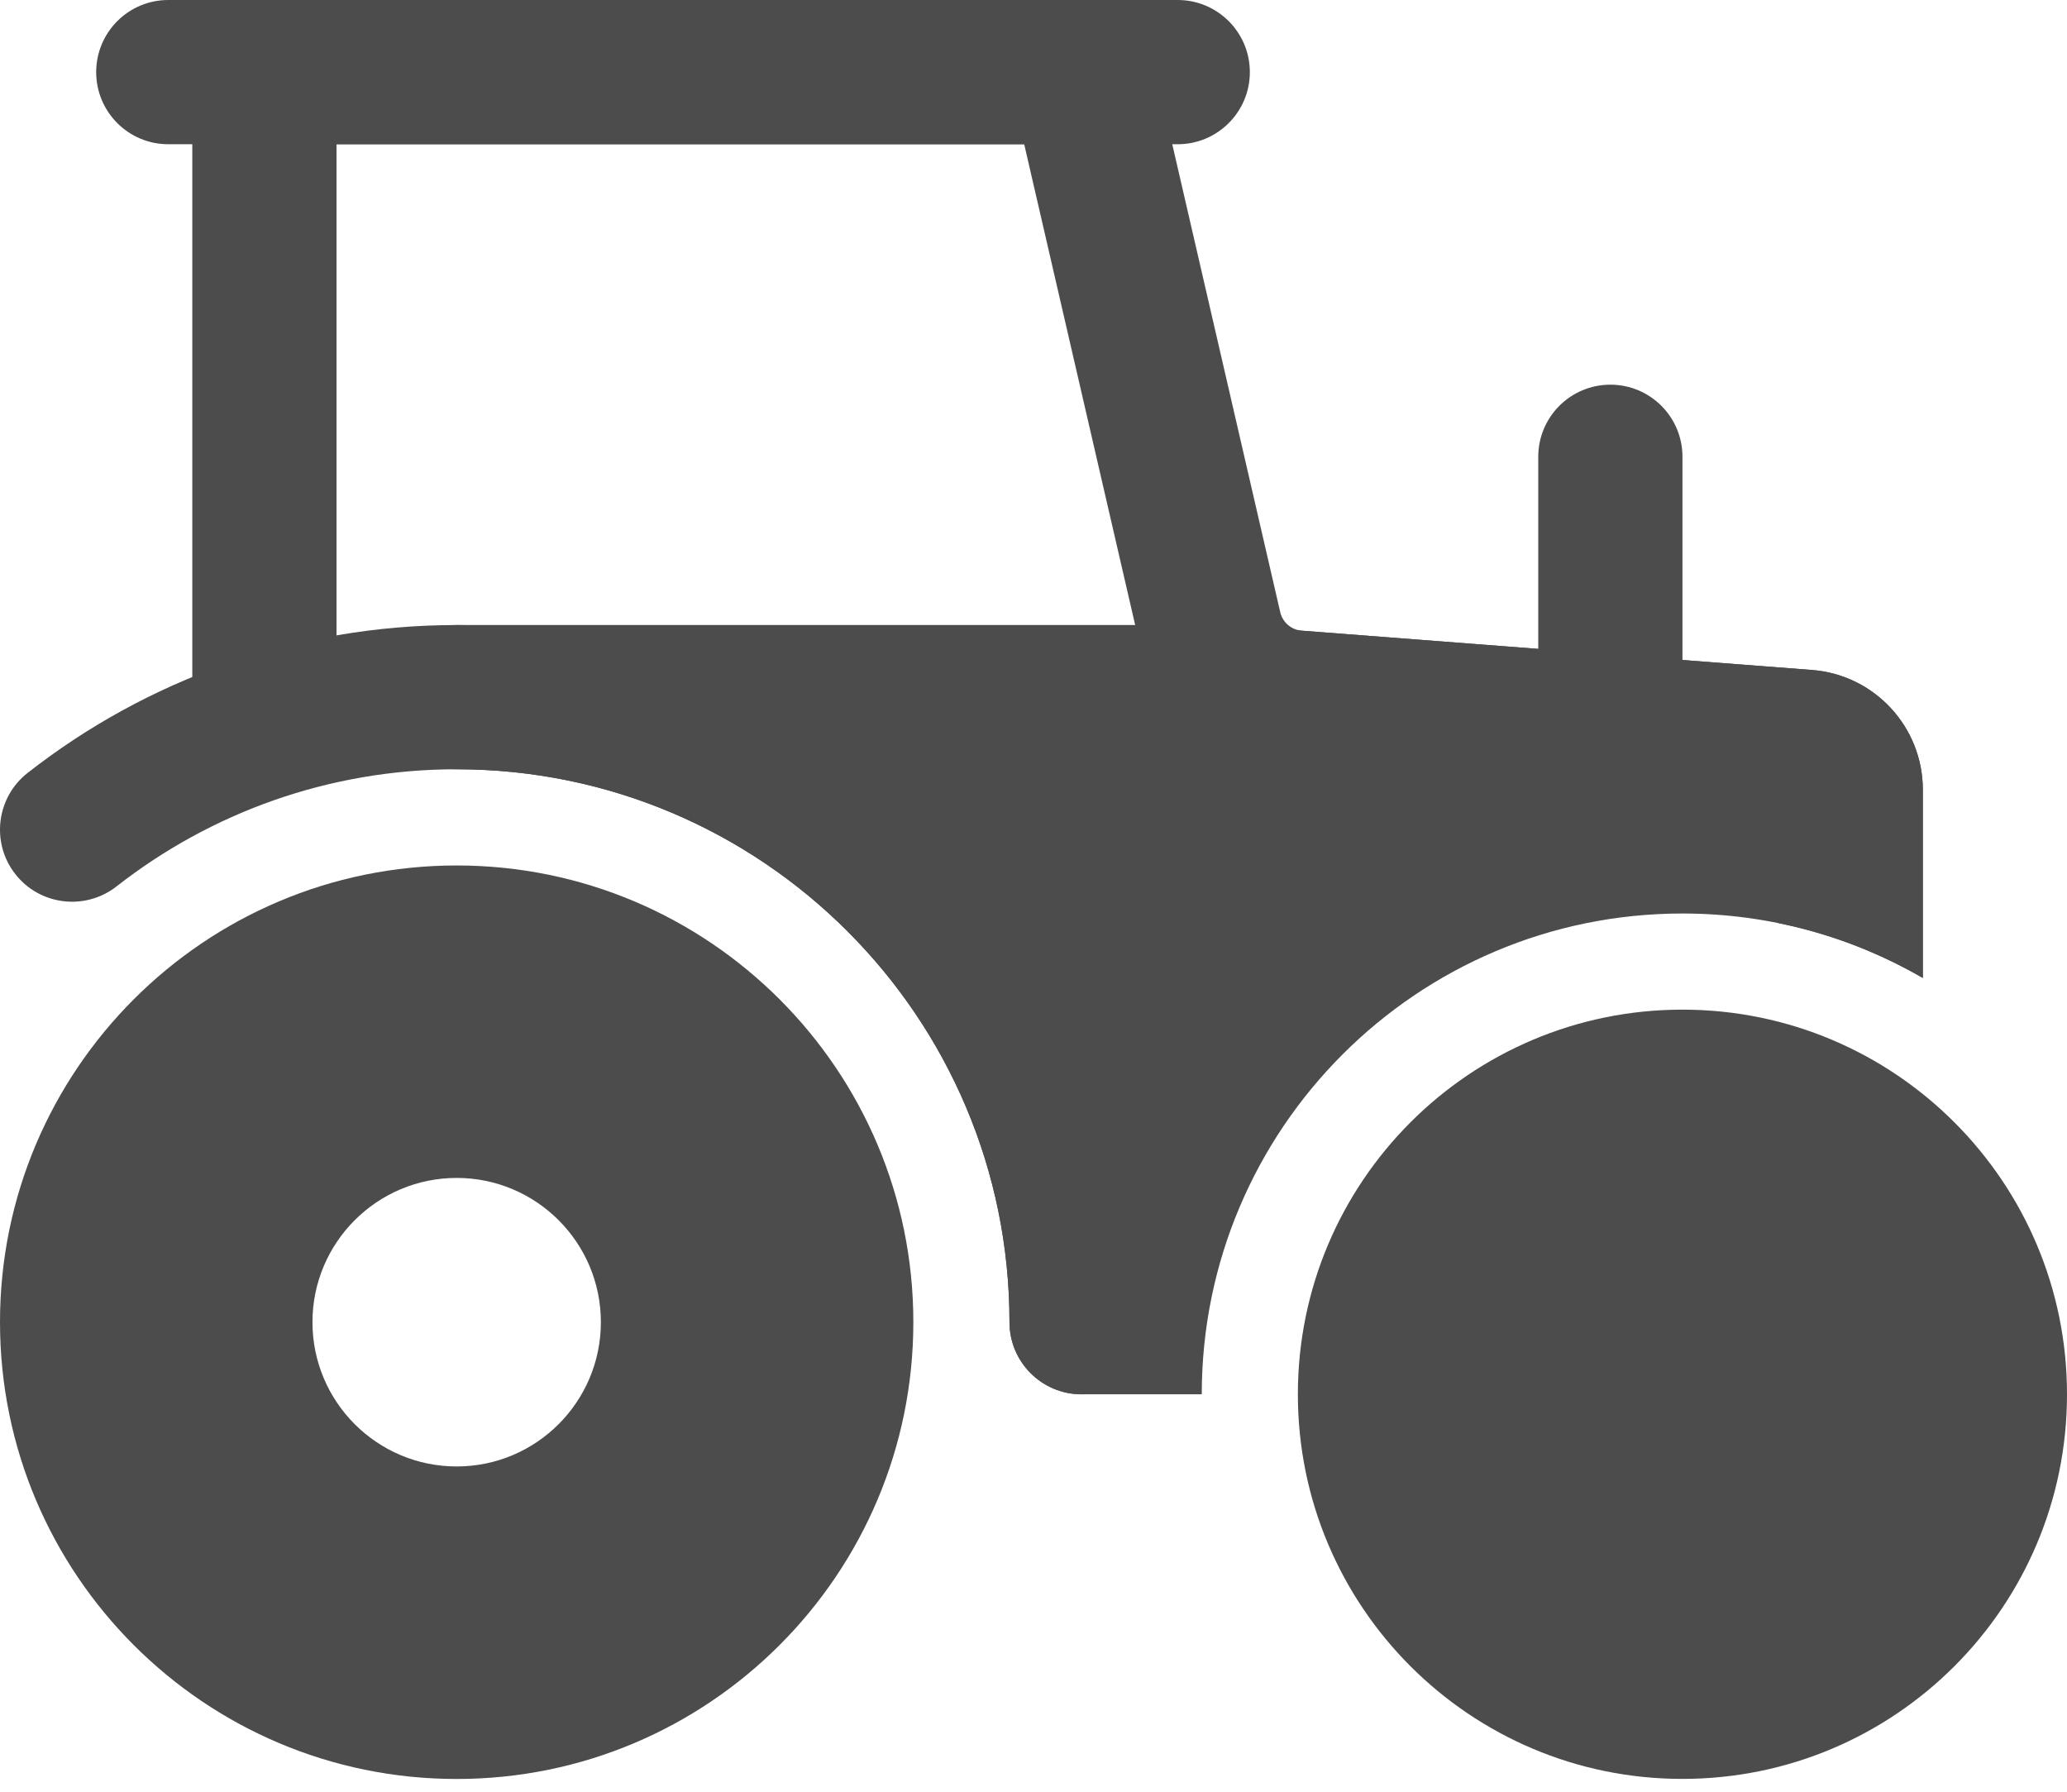
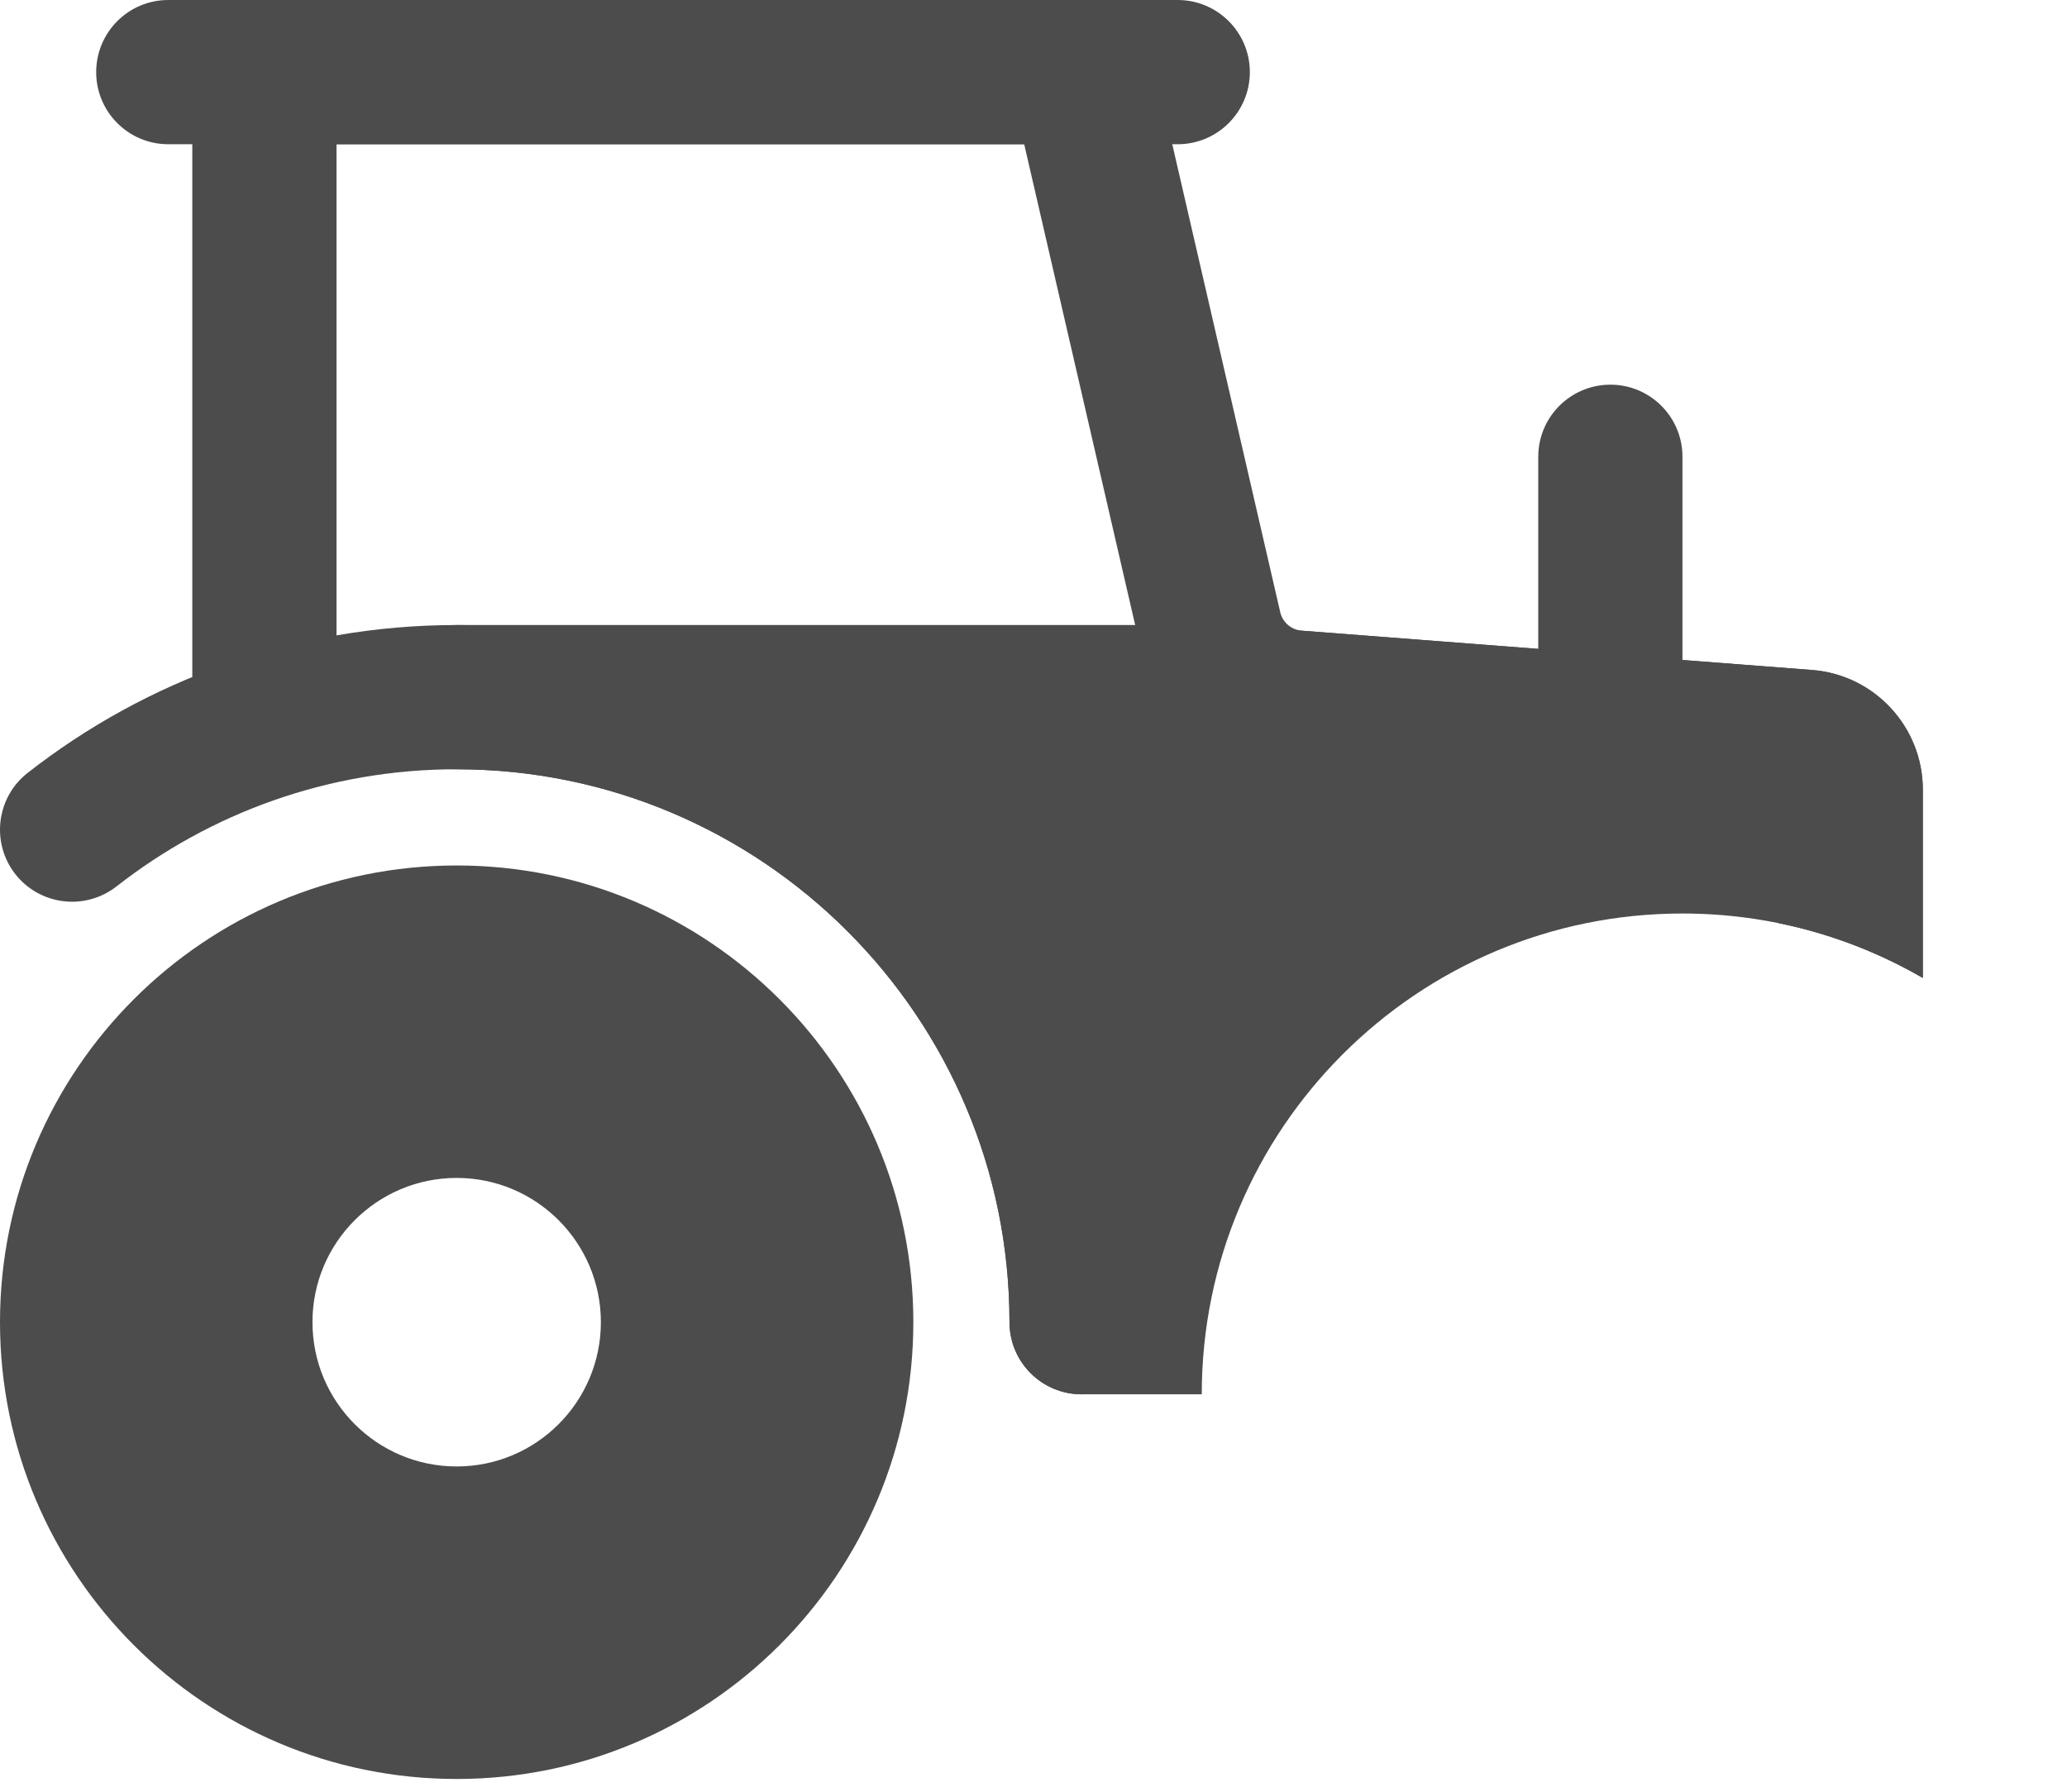
<svg xmlns="http://www.w3.org/2000/svg" width="30" height="26" viewBox="0 0 30 26" fill="none">
  <path fill-rule="evenodd" clip-rule="evenodd" d="M6.628 12.559C2.969 12.559 0 15.528 0 19.186C0 22.845 2.969 25.815 6.628 25.815C10.287 25.815 13.256 22.845 13.256 19.186C13.256 15.528 10.287 12.559 6.628 12.559ZM6.628 17.093C7.783 17.093 8.721 18.031 8.721 19.186C8.721 20.342 7.783 21.28 6.628 21.28C5.473 21.28 4.535 20.342 4.535 19.186C4.535 18.031 5.473 17.093 6.628 17.093Z" fill="#4C4C4C" />
-   <path d="M24.418 25.814C27.501 25.814 30 23.316 30 20.233C30 17.15 27.501 14.651 24.418 14.651C21.336 14.651 18.837 17.15 18.837 20.233C18.837 23.316 21.336 25.814 24.418 25.814Z" fill="#4C4C4C" />
  <path fill-rule="evenodd" clip-rule="evenodd" d="M1.691 12.863C3.053 11.798 4.767 11.163 6.628 11.163C11.057 11.163 14.652 14.758 14.652 19.186C14.652 19.764 15.12 20.233 15.698 20.233C16.276 20.233 16.745 19.764 16.745 19.186C16.745 13.604 12.211 9.07 6.628 9.07C4.281 9.07 2.12 9.871 0.402 11.215C-0.053 11.57 -0.134 12.229 0.222 12.684C0.578 13.139 1.236 13.218 1.691 12.863Z" fill="#4C4C4C" />
  <path fill-rule="evenodd" clip-rule="evenodd" d="M17.093 0H2.442C1.864 0 1.396 0.469 1.396 1.047C1.396 1.624 1.864 2.093 2.442 2.093H17.093C17.671 2.093 18.14 1.624 18.14 1.047C18.14 0.469 17.671 0 17.093 0Z" fill="#4C4C4C" />
  <path fill-rule="evenodd" clip-rule="evenodd" d="M24.419 10.117V6.628C24.419 6.05 23.95 5.582 23.373 5.582C22.795 5.582 22.326 6.05 22.326 6.628V10.117C22.326 10.694 22.795 11.163 23.373 11.163C23.95 11.163 24.419 10.694 24.419 10.117Z" fill="#4C4C4C" />
  <path fill-rule="evenodd" clip-rule="evenodd" d="M25.815 13.396C26.563 13.548 27.267 13.82 27.908 14.191V11.46C27.908 10.549 27.206 9.791 26.298 9.722L18.894 9.152C18.742 9.14 18.615 9.031 18.581 8.883C18.037 6.525 16.718 0.811 16.718 0.811C16.608 0.336 16.185 0 15.698 0H3.838C3.26 0 2.791 0.469 2.791 1.047V10.117C2.791 10.694 3.26 11.163 3.838 11.163C4.415 11.163 4.884 10.694 4.884 10.117V2.093H14.865L16.541 9.353C16.781 10.393 17.669 11.156 18.733 11.238L25.815 11.784V13.396Z" fill="#4C4C4C" />
  <path fill-rule="evenodd" clip-rule="evenodd" d="M17.442 20.233C17.442 16.382 20.567 13.256 24.419 13.256C25.689 13.256 26.88 13.597 27.907 14.191V11.46C27.907 10.549 27.205 9.791 26.297 9.722C24.225 9.563 17.872 9.073 17.872 9.073C17.844 9.071 17.817 9.07 17.791 9.07H6.628C6.05 9.07 5.581 9.539 5.581 10.117C5.581 10.694 6.05 11.163 6.628 11.163C11.056 11.163 14.651 14.758 14.651 19.186C14.651 19.764 15.12 20.233 15.698 20.233H17.442Z" fill="#4C4C4C" />
</svg>